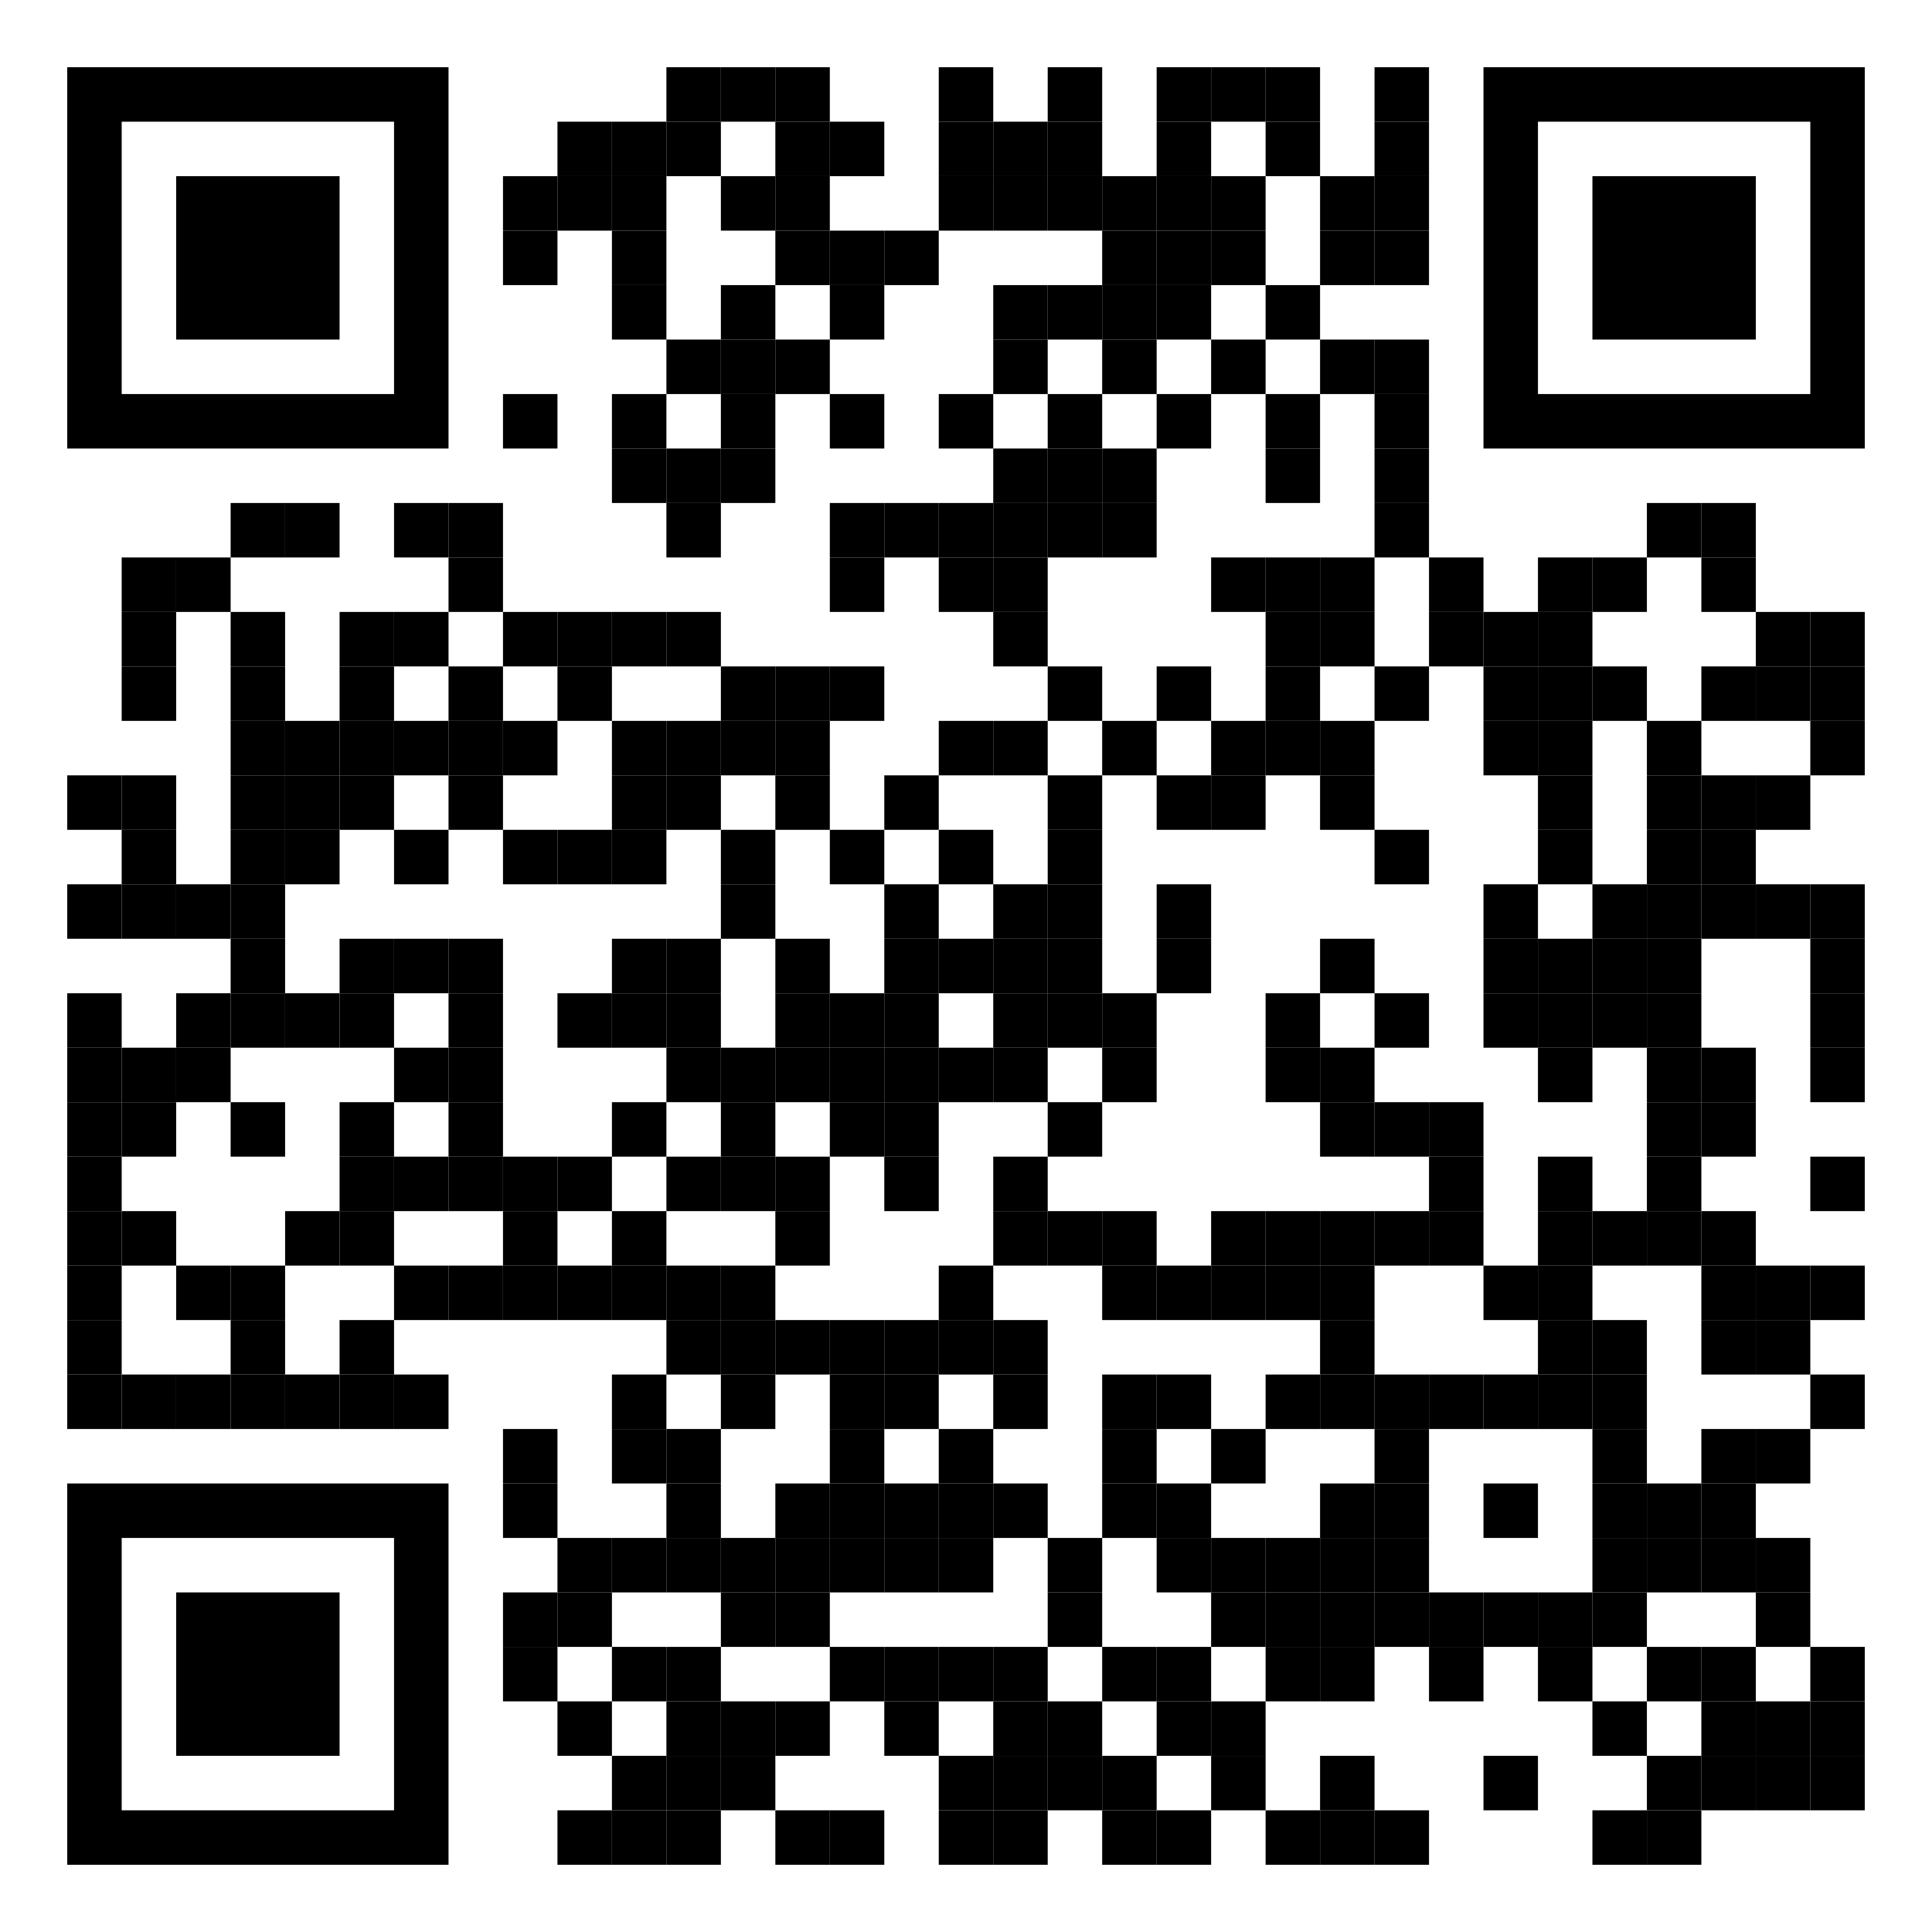
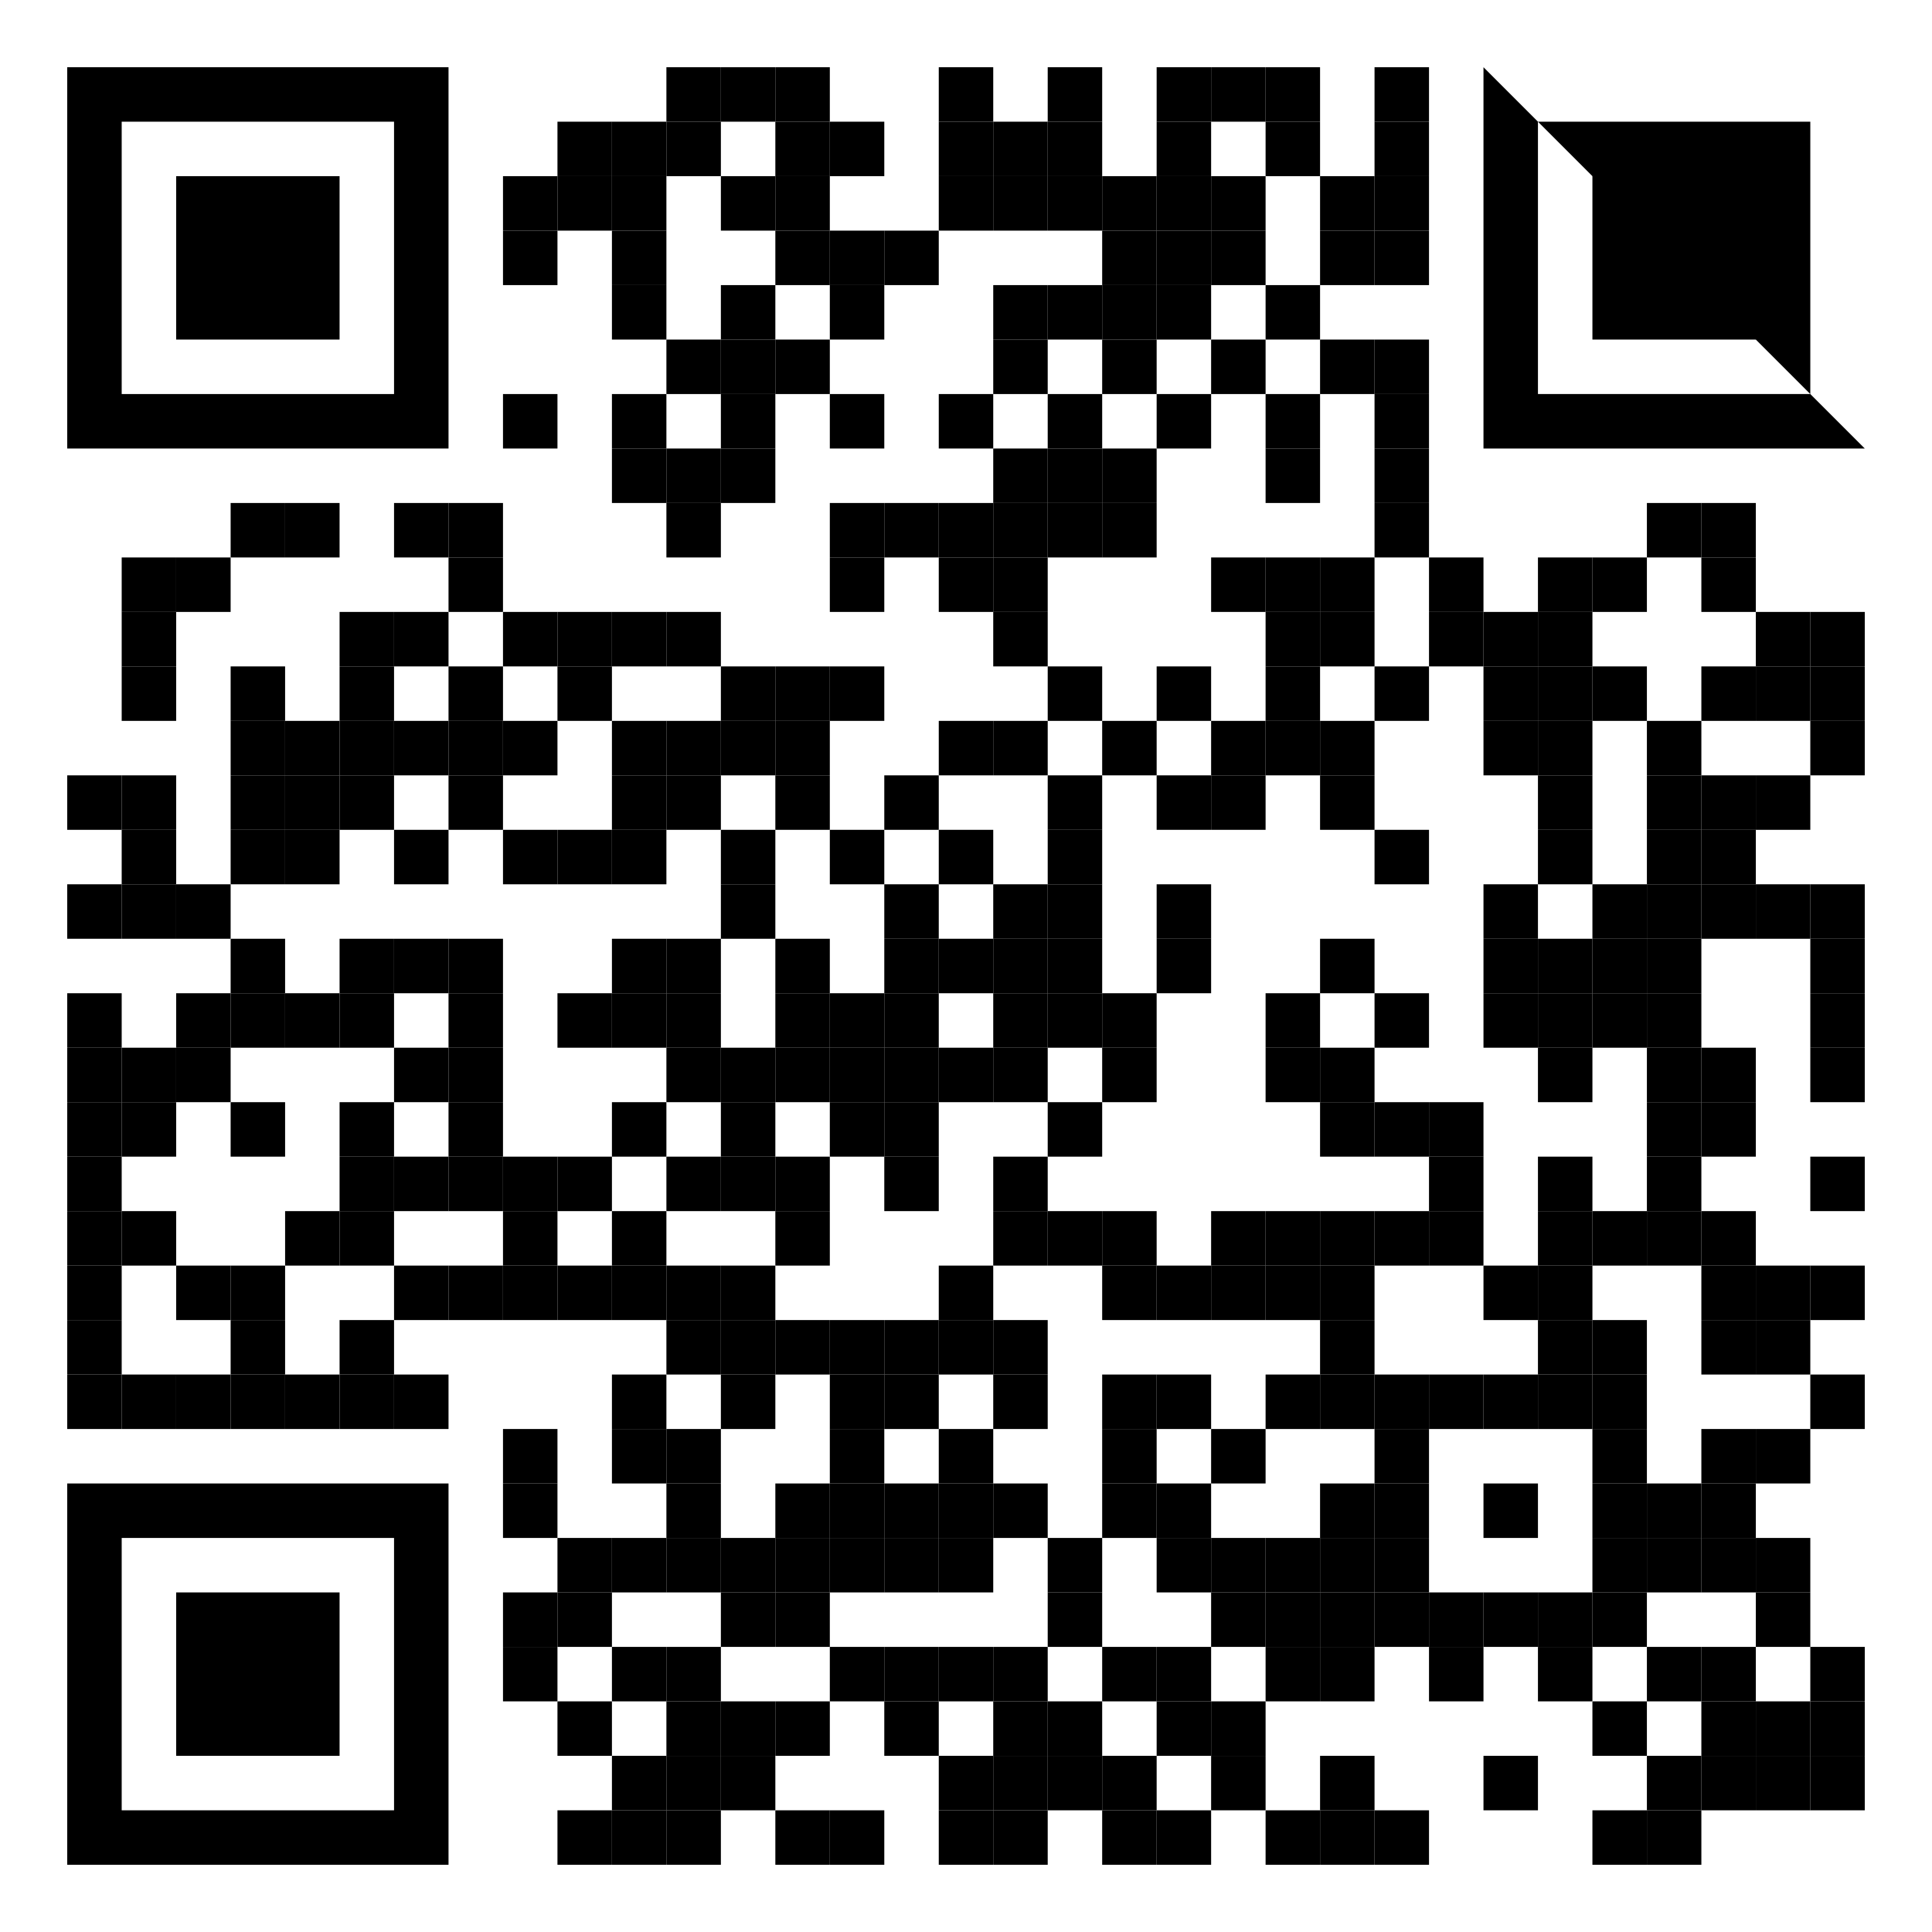
<svg xmlns="http://www.w3.org/2000/svg" contentScriptType="text/ecmascript" width="1667" zoomAndPan="magnify" style="fill-opacity:1; color-rendering:auto; color-interpolation:auto; text-rendering:auto; stroke:none; stroke-linecap:square; stroke-miterlimit:10; shape-rendering:auto; stroke-opacity:1; fill:black; stroke-dasharray:none; font-weight:normal; stroke-width:1; font-family:'Dialog'; font-style:normal; stroke-linejoin:miter; font-size:12px; stroke-dashoffset:0; image-rendering:auto;" contentStyleType="text/css" height="1667" preserveAspectRatio="xMidYMid meet" version="1.0">
  <defs id="genericDefs" />
  <g>
    <g style="fill:white; text-rendering:optimizeLegibility; stroke:white;">
      <rect x="0" width="1667" y="0" height="1667" style="stroke:none;" />
      <rect x="575" width="47" height="47" y="58" style="fill:black; stroke:none;" />
      <rect x="622" width="47" height="47" y="58" style="fill:black; stroke:none;" />
      <rect x="669" width="47" height="47" y="58" style="fill:black; stroke:none;" />
      <rect x="810" width="47" height="47" y="58" style="fill:black; stroke:none;" />
      <rect x="904" width="47" height="47" y="58" style="fill:black; stroke:none;" />
      <rect x="998" width="47" height="47" y="58" style="fill:black; stroke:none;" />
      <rect x="1045" width="47" height="47" y="58" style="fill:black; stroke:none;" />
      <rect x="1092" width="47" height="47" y="58" style="fill:black; stroke:none;" />
      <rect x="1186" width="47" height="47" y="58" style="fill:black; stroke:none;" />
      <rect x="481" width="47" height="47" y="105" style="fill:black; stroke:none;" />
      <rect x="528" width="47" height="47" y="105" style="fill:black; stroke:none;" />
      <rect x="575" width="47" height="47" y="105" style="fill:black; stroke:none;" />
      <rect x="669" width="47" height="47" y="105" style="fill:black; stroke:none;" />
      <rect x="716" width="47" height="47" y="105" style="fill:black; stroke:none;" />
      <rect x="810" width="47" height="47" y="105" style="fill:black; stroke:none;" />
      <rect x="857" width="47" height="47" y="105" style="fill:black; stroke:none;" />
      <rect x="904" width="47" height="47" y="105" style="fill:black; stroke:none;" />
      <rect x="998" width="47" height="47" y="105" style="fill:black; stroke:none;" />
      <rect x="1092" width="47" height="47" y="105" style="fill:black; stroke:none;" />
      <rect x="1186" width="47" height="47" y="105" style="fill:black; stroke:none;" />
      <rect x="434" width="47" height="47" y="152" style="fill:black; stroke:none;" />
      <rect x="481" width="47" height="47" y="152" style="fill:black; stroke:none;" />
      <rect x="528" width="47" height="47" y="152" style="fill:black; stroke:none;" />
      <rect x="622" width="47" height="47" y="152" style="fill:black; stroke:none;" />
      <rect x="669" width="47" height="47" y="152" style="fill:black; stroke:none;" />
      <rect x="810" width="47" height="47" y="152" style="fill:black; stroke:none;" />
      <rect x="857" width="47" height="47" y="152" style="fill:black; stroke:none;" />
      <rect x="904" width="47" height="47" y="152" style="fill:black; stroke:none;" />
      <rect x="951" width="47" height="47" y="152" style="fill:black; stroke:none;" />
      <rect x="998" width="47" height="47" y="152" style="fill:black; stroke:none;" />
      <rect x="1045" width="47" height="47" y="152" style="fill:black; stroke:none;" />
      <rect x="1139" width="47" height="47" y="152" style="fill:black; stroke:none;" />
      <rect x="1186" width="47" height="47" y="152" style="fill:black; stroke:none;" />
      <rect x="434" width="47" height="47" y="199" style="fill:black; stroke:none;" />
      <rect x="528" width="47" height="47" y="199" style="fill:black; stroke:none;" />
      <rect x="669" width="47" height="47" y="199" style="fill:black; stroke:none;" />
      <rect x="716" width="47" height="47" y="199" style="fill:black; stroke:none;" />
      <rect x="763" width="47" height="47" y="199" style="fill:black; stroke:none;" />
      <rect x="951" width="47" height="47" y="199" style="fill:black; stroke:none;" />
      <rect x="998" width="47" height="47" y="199" style="fill:black; stroke:none;" />
      <rect x="1045" width="47" height="47" y="199" style="fill:black; stroke:none;" />
      <rect x="1139" width="47" height="47" y="199" style="fill:black; stroke:none;" />
      <rect x="1186" width="47" height="47" y="199" style="fill:black; stroke:none;" />
      <rect x="528" width="47" height="47" y="246" style="fill:black; stroke:none;" />
      <rect x="622" width="47" height="47" y="246" style="fill:black; stroke:none;" />
      <rect x="716" width="47" height="47" y="246" style="fill:black; stroke:none;" />
      <rect x="857" width="47" height="47" y="246" style="fill:black; stroke:none;" />
      <rect x="904" width="47" height="47" y="246" style="fill:black; stroke:none;" />
      <rect x="951" width="47" height="47" y="246" style="fill:black; stroke:none;" />
      <rect x="998" width="47" height="47" y="246" style="fill:black; stroke:none;" />
      <rect x="1092" width="47" height="47" y="246" style="fill:black; stroke:none;" />
      <rect x="575" width="47" height="47" y="293" style="fill:black; stroke:none;" />
      <rect x="622" width="47" height="47" y="293" style="fill:black; stroke:none;" />
      <rect x="669" width="47" height="47" y="293" style="fill:black; stroke:none;" />
      <rect x="857" width="47" height="47" y="293" style="fill:black; stroke:none;" />
      <rect x="951" width="47" height="47" y="293" style="fill:black; stroke:none;" />
      <rect x="1045" width="47" height="47" y="293" style="fill:black; stroke:none;" />
      <rect x="1139" width="47" height="47" y="293" style="fill:black; stroke:none;" />
      <rect x="1186" width="47" height="47" y="293" style="fill:black; stroke:none;" />
      <rect x="434" width="47" height="47" y="340" style="fill:black; stroke:none;" />
      <rect x="528" width="47" height="47" y="340" style="fill:black; stroke:none;" />
      <rect x="622" width="47" height="47" y="340" style="fill:black; stroke:none;" />
      <rect x="716" width="47" height="47" y="340" style="fill:black; stroke:none;" />
      <rect x="810" width="47" height="47" y="340" style="fill:black; stroke:none;" />
      <rect x="904" width="47" height="47" y="340" style="fill:black; stroke:none;" />
      <rect x="998" width="47" height="47" y="340" style="fill:black; stroke:none;" />
      <rect x="1092" width="47" height="47" y="340" style="fill:black; stroke:none;" />
      <rect x="1186" width="47" height="47" y="340" style="fill:black; stroke:none;" />
      <rect x="528" width="47" height="47" y="387" style="fill:black; stroke:none;" />
      <rect x="575" width="47" height="47" y="387" style="fill:black; stroke:none;" />
      <rect x="622" width="47" height="47" y="387" style="fill:black; stroke:none;" />
      <rect x="857" width="47" height="47" y="387" style="fill:black; stroke:none;" />
      <rect x="904" width="47" height="47" y="387" style="fill:black; stroke:none;" />
      <rect x="951" width="47" height="47" y="387" style="fill:black; stroke:none;" />
      <rect x="1092" width="47" height="47" y="387" style="fill:black; stroke:none;" />
      <rect x="1186" width="47" height="47" y="387" style="fill:black; stroke:none;" />
      <rect x="199" width="47" height="47" y="434" style="fill:black; stroke:none;" />
      <rect x="246" width="47" height="47" y="434" style="fill:black; stroke:none;" />
      <rect x="340" width="47" height="47" y="434" style="fill:black; stroke:none;" />
      <rect x="387" width="47" height="47" y="434" style="fill:black; stroke:none;" />
      <rect x="575" width="47" height="47" y="434" style="fill:black; stroke:none;" />
      <rect x="716" width="47" height="47" y="434" style="fill:black; stroke:none;" />
      <rect x="763" width="47" height="47" y="434" style="fill:black; stroke:none;" />
      <rect x="810" width="47" height="47" y="434" style="fill:black; stroke:none;" />
      <rect x="857" width="47" height="47" y="434" style="fill:black; stroke:none;" />
      <rect x="904" width="47" height="47" y="434" style="fill:black; stroke:none;" />
      <rect x="951" width="47" height="47" y="434" style="fill:black; stroke:none;" />
      <rect x="1186" width="47" height="47" y="434" style="fill:black; stroke:none;" />
      <rect x="1421" width="47" height="47" y="434" style="fill:black; stroke:none;" />
      <rect x="1468" width="47" height="47" y="434" style="fill:black; stroke:none;" />
      <rect x="105" width="47" height="47" y="481" style="fill:black; stroke:none;" />
      <rect x="152" width="47" height="47" y="481" style="fill:black; stroke:none;" />
      <rect x="387" width="47" height="47" y="481" style="fill:black; stroke:none;" />
      <rect x="716" width="47" height="47" y="481" style="fill:black; stroke:none;" />
      <rect x="810" width="47" height="47" y="481" style="fill:black; stroke:none;" />
      <rect x="857" width="47" height="47" y="481" style="fill:black; stroke:none;" />
      <rect x="1045" width="47" height="47" y="481" style="fill:black; stroke:none;" />
      <rect x="1092" width="47" height="47" y="481" style="fill:black; stroke:none;" />
      <rect x="1139" width="47" height="47" y="481" style="fill:black; stroke:none;" />
      <rect x="1233" width="47" height="47" y="481" style="fill:black; stroke:none;" />
      <rect x="1327" width="47" height="47" y="481" style="fill:black; stroke:none;" />
      <rect x="1374" width="47" height="47" y="481" style="fill:black; stroke:none;" />
      <rect x="1468" width="47" height="47" y="481" style="fill:black; stroke:none;" />
      <rect x="105" width="47" height="47" y="528" style="fill:black; stroke:none;" />
-       <rect x="199" width="47" height="47" y="528" style="fill:black; stroke:none;" />
      <rect x="293" width="47" height="47" y="528" style="fill:black; stroke:none;" />
      <rect x="340" width="47" height="47" y="528" style="fill:black; stroke:none;" />
      <rect x="434" width="47" height="47" y="528" style="fill:black; stroke:none;" />
      <rect x="481" width="47" height="47" y="528" style="fill:black; stroke:none;" />
      <rect x="528" width="47" height="47" y="528" style="fill:black; stroke:none;" />
      <rect x="575" width="47" height="47" y="528" style="fill:black; stroke:none;" />
      <rect x="857" width="47" height="47" y="528" style="fill:black; stroke:none;" />
      <rect x="1092" width="47" height="47" y="528" style="fill:black; stroke:none;" />
      <rect x="1139" width="47" height="47" y="528" style="fill:black; stroke:none;" />
      <rect x="1233" width="47" height="47" y="528" style="fill:black; stroke:none;" />
      <rect x="1280" width="47" height="47" y="528" style="fill:black; stroke:none;" />
      <rect x="1327" width="47" height="47" y="528" style="fill:black; stroke:none;" />
      <rect x="1515" width="47" height="47" y="528" style="fill:black; stroke:none;" />
      <rect x="1562" width="47" height="47" y="528" style="fill:black; stroke:none;" />
      <rect x="105" width="47" height="47" y="575" style="fill:black; stroke:none;" />
      <rect x="199" width="47" height="47" y="575" style="fill:black; stroke:none;" />
      <rect x="293" width="47" height="47" y="575" style="fill:black; stroke:none;" />
      <rect x="387" width="47" height="47" y="575" style="fill:black; stroke:none;" />
      <rect x="481" width="47" height="47" y="575" style="fill:black; stroke:none;" />
      <rect x="622" width="47" height="47" y="575" style="fill:black; stroke:none;" />
      <rect x="669" width="47" height="47" y="575" style="fill:black; stroke:none;" />
      <rect x="716" width="47" height="47" y="575" style="fill:black; stroke:none;" />
      <rect x="904" width="47" height="47" y="575" style="fill:black; stroke:none;" />
      <rect x="998" width="47" height="47" y="575" style="fill:black; stroke:none;" />
      <rect x="1092" width="47" height="47" y="575" style="fill:black; stroke:none;" />
      <rect x="1186" width="47" height="47" y="575" style="fill:black; stroke:none;" />
      <rect x="1280" width="47" height="47" y="575" style="fill:black; stroke:none;" />
      <rect x="1327" width="47" height="47" y="575" style="fill:black; stroke:none;" />
      <rect x="1374" width="47" height="47" y="575" style="fill:black; stroke:none;" />
      <rect x="1468" width="47" height="47" y="575" style="fill:black; stroke:none;" />
      <rect x="1515" width="47" height="47" y="575" style="fill:black; stroke:none;" />
      <rect x="1562" width="47" height="47" y="575" style="fill:black; stroke:none;" />
      <rect x="199" width="47" height="47" y="622" style="fill:black; stroke:none;" />
      <rect x="246" width="47" height="47" y="622" style="fill:black; stroke:none;" />
      <rect x="293" width="47" height="47" y="622" style="fill:black; stroke:none;" />
      <rect x="340" width="47" height="47" y="622" style="fill:black; stroke:none;" />
      <rect x="387" width="47" height="47" y="622" style="fill:black; stroke:none;" />
      <rect x="434" width="47" height="47" y="622" style="fill:black; stroke:none;" />
      <rect x="528" width="47" height="47" y="622" style="fill:black; stroke:none;" />
      <rect x="575" width="47" height="47" y="622" style="fill:black; stroke:none;" />
      <rect x="622" width="47" height="47" y="622" style="fill:black; stroke:none;" />
      <rect x="669" width="47" height="47" y="622" style="fill:black; stroke:none;" />
      <rect x="810" width="47" height="47" y="622" style="fill:black; stroke:none;" />
      <rect x="857" width="47" height="47" y="622" style="fill:black; stroke:none;" />
      <rect x="951" width="47" height="47" y="622" style="fill:black; stroke:none;" />
      <rect x="1045" width="47" height="47" y="622" style="fill:black; stroke:none;" />
      <rect x="1092" width="47" height="47" y="622" style="fill:black; stroke:none;" />
      <rect x="1139" width="47" height="47" y="622" style="fill:black; stroke:none;" />
      <rect x="1280" width="47" height="47" y="622" style="fill:black; stroke:none;" />
      <rect x="1327" width="47" height="47" y="622" style="fill:black; stroke:none;" />
      <rect x="1421" width="47" height="47" y="622" style="fill:black; stroke:none;" />
      <rect x="1562" width="47" height="47" y="622" style="fill:black; stroke:none;" />
      <rect x="58" width="47" height="47" y="669" style="fill:black; stroke:none;" />
      <rect x="105" width="47" height="47" y="669" style="fill:black; stroke:none;" />
      <rect x="199" width="47" height="47" y="669" style="fill:black; stroke:none;" />
      <rect x="246" width="47" height="47" y="669" style="fill:black; stroke:none;" />
      <rect x="293" width="47" height="47" y="669" style="fill:black; stroke:none;" />
      <rect x="387" width="47" height="47" y="669" style="fill:black; stroke:none;" />
      <rect x="528" width="47" height="47" y="669" style="fill:black; stroke:none;" />
      <rect x="575" width="47" height="47" y="669" style="fill:black; stroke:none;" />
      <rect x="669" width="47" height="47" y="669" style="fill:black; stroke:none;" />
      <rect x="763" width="47" height="47" y="669" style="fill:black; stroke:none;" />
      <rect x="904" width="47" height="47" y="669" style="fill:black; stroke:none;" />
      <rect x="998" width="47" height="47" y="669" style="fill:black; stroke:none;" />
      <rect x="1045" width="47" height="47" y="669" style="fill:black; stroke:none;" />
      <rect x="1139" width="47" height="47" y="669" style="fill:black; stroke:none;" />
      <rect x="1327" width="47" height="47" y="669" style="fill:black; stroke:none;" />
      <rect x="1421" width="47" height="47" y="669" style="fill:black; stroke:none;" />
      <rect x="1468" width="47" height="47" y="669" style="fill:black; stroke:none;" />
      <rect x="1515" width="47" height="47" y="669" style="fill:black; stroke:none;" />
      <rect x="105" width="47" height="47" y="716" style="fill:black; stroke:none;" />
      <rect x="199" width="47" height="47" y="716" style="fill:black; stroke:none;" />
      <rect x="246" width="47" height="47" y="716" style="fill:black; stroke:none;" />
      <rect x="340" width="47" height="47" y="716" style="fill:black; stroke:none;" />
      <rect x="434" width="47" height="47" y="716" style="fill:black; stroke:none;" />
      <rect x="481" width="47" height="47" y="716" style="fill:black; stroke:none;" />
      <rect x="528" width="47" height="47" y="716" style="fill:black; stroke:none;" />
      <rect x="622" width="47" height="47" y="716" style="fill:black; stroke:none;" />
      <rect x="716" width="47" height="47" y="716" style="fill:black; stroke:none;" />
      <rect x="810" width="47" height="47" y="716" style="fill:black; stroke:none;" />
      <rect x="904" width="47" height="47" y="716" style="fill:black; stroke:none;" />
      <rect x="1186" width="47" height="47" y="716" style="fill:black; stroke:none;" />
      <rect x="1327" width="47" height="47" y="716" style="fill:black; stroke:none;" />
      <rect x="1421" width="47" height="47" y="716" style="fill:black; stroke:none;" />
      <rect x="1468" width="47" height="47" y="716" style="fill:black; stroke:none;" />
      <rect x="58" width="47" height="47" y="763" style="fill:black; stroke:none;" />
      <rect x="105" width="47" height="47" y="763" style="fill:black; stroke:none;" />
      <rect x="152" width="47" height="47" y="763" style="fill:black; stroke:none;" />
-       <rect x="199" width="47" height="47" y="763" style="fill:black; stroke:none;" />
      <rect x="622" width="47" height="47" y="763" style="fill:black; stroke:none;" />
      <rect x="763" width="47" height="47" y="763" style="fill:black; stroke:none;" />
      <rect x="857" width="47" height="47" y="763" style="fill:black; stroke:none;" />
      <rect x="904" width="47" height="47" y="763" style="fill:black; stroke:none;" />
      <rect x="998" width="47" height="47" y="763" style="fill:black; stroke:none;" />
      <rect x="1280" width="47" height="47" y="763" style="fill:black; stroke:none;" />
      <rect x="1374" width="47" height="47" y="763" style="fill:black; stroke:none;" />
      <rect x="1421" width="47" height="47" y="763" style="fill:black; stroke:none;" />
      <rect x="1468" width="47" height="47" y="763" style="fill:black; stroke:none;" />
      <rect x="1515" width="47" height="47" y="763" style="fill:black; stroke:none;" />
      <rect x="1562" width="47" height="47" y="763" style="fill:black; stroke:none;" />
      <rect x="199" width="47" height="47" y="810" style="fill:black; stroke:none;" />
      <rect x="293" width="47" height="47" y="810" style="fill:black; stroke:none;" />
      <rect x="340" width="47" height="47" y="810" style="fill:black; stroke:none;" />
      <rect x="387" width="47" height="47" y="810" style="fill:black; stroke:none;" />
      <rect x="528" width="47" height="47" y="810" style="fill:black; stroke:none;" />
      <rect x="575" width="47" height="47" y="810" style="fill:black; stroke:none;" />
      <rect x="669" width="47" height="47" y="810" style="fill:black; stroke:none;" />
      <rect x="763" width="47" height="47" y="810" style="fill:black; stroke:none;" />
      <rect x="810" width="47" height="47" y="810" style="fill:black; stroke:none;" />
      <rect x="857" width="47" height="47" y="810" style="fill:black; stroke:none;" />
      <rect x="904" width="47" height="47" y="810" style="fill:black; stroke:none;" />
      <rect x="998" width="47" height="47" y="810" style="fill:black; stroke:none;" />
      <rect x="1139" width="47" height="47" y="810" style="fill:black; stroke:none;" />
      <rect x="1280" width="47" height="47" y="810" style="fill:black; stroke:none;" />
      <rect x="1327" width="47" height="47" y="810" style="fill:black; stroke:none;" />
      <rect x="1374" width="47" height="47" y="810" style="fill:black; stroke:none;" />
      <rect x="1421" width="47" height="47" y="810" style="fill:black; stroke:none;" />
      <rect x="1562" width="47" height="47" y="810" style="fill:black; stroke:none;" />
      <rect x="58" width="47" height="47" y="857" style="fill:black; stroke:none;" />
      <rect x="152" width="47" height="47" y="857" style="fill:black; stroke:none;" />
      <rect x="199" width="47" height="47" y="857" style="fill:black; stroke:none;" />
      <rect x="246" width="47" height="47" y="857" style="fill:black; stroke:none;" />
      <rect x="293" width="47" height="47" y="857" style="fill:black; stroke:none;" />
      <rect x="387" width="47" height="47" y="857" style="fill:black; stroke:none;" />
      <rect x="481" width="47" height="47" y="857" style="fill:black; stroke:none;" />
      <rect x="528" width="47" height="47" y="857" style="fill:black; stroke:none;" />
      <rect x="575" width="47" height="47" y="857" style="fill:black; stroke:none;" />
      <rect x="669" width="47" height="47" y="857" style="fill:black; stroke:none;" />
      <rect x="716" width="47" height="47" y="857" style="fill:black; stroke:none;" />
      <rect x="763" width="47" height="47" y="857" style="fill:black; stroke:none;" />
      <rect x="857" width="47" height="47" y="857" style="fill:black; stroke:none;" />
      <rect x="904" width="47" height="47" y="857" style="fill:black; stroke:none;" />
      <rect x="951" width="47" height="47" y="857" style="fill:black; stroke:none;" />
      <rect x="1092" width="47" height="47" y="857" style="fill:black; stroke:none;" />
      <rect x="1186" width="47" height="47" y="857" style="fill:black; stroke:none;" />
      <rect x="1280" width="47" height="47" y="857" style="fill:black; stroke:none;" />
      <rect x="1327" width="47" height="47" y="857" style="fill:black; stroke:none;" />
      <rect x="1374" width="47" height="47" y="857" style="fill:black; stroke:none;" />
      <rect x="1421" width="47" height="47" y="857" style="fill:black; stroke:none;" />
      <rect x="1562" width="47" height="47" y="857" style="fill:black; stroke:none;" />
      <rect x="58" width="47" height="47" y="904" style="fill:black; stroke:none;" />
      <rect x="105" width="47" height="47" y="904" style="fill:black; stroke:none;" />
      <rect x="152" width="47" height="47" y="904" style="fill:black; stroke:none;" />
      <rect x="340" width="47" height="47" y="904" style="fill:black; stroke:none;" />
      <rect x="387" width="47" height="47" y="904" style="fill:black; stroke:none;" />
      <rect x="575" width="47" height="47" y="904" style="fill:black; stroke:none;" />
      <rect x="622" width="47" height="47" y="904" style="fill:black; stroke:none;" />
      <rect x="669" width="47" height="47" y="904" style="fill:black; stroke:none;" />
      <rect x="716" width="47" height="47" y="904" style="fill:black; stroke:none;" />
      <rect x="763" width="47" height="47" y="904" style="fill:black; stroke:none;" />
      <rect x="810" width="47" height="47" y="904" style="fill:black; stroke:none;" />
      <rect x="857" width="47" height="47" y="904" style="fill:black; stroke:none;" />
      <rect x="951" width="47" height="47" y="904" style="fill:black; stroke:none;" />
      <rect x="1092" width="47" height="47" y="904" style="fill:black; stroke:none;" />
      <rect x="1139" width="47" height="47" y="904" style="fill:black; stroke:none;" />
      <rect x="1327" width="47" height="47" y="904" style="fill:black; stroke:none;" />
      <rect x="1421" width="47" height="47" y="904" style="fill:black; stroke:none;" />
      <rect x="1468" width="47" height="47" y="904" style="fill:black; stroke:none;" />
      <rect x="1562" width="47" height="47" y="904" style="fill:black; stroke:none;" />
      <rect x="58" width="47" height="47" y="951" style="fill:black; stroke:none;" />
      <rect x="105" width="47" height="47" y="951" style="fill:black; stroke:none;" />
      <rect x="199" width="47" height="47" y="951" style="fill:black; stroke:none;" />
      <rect x="293" width="47" height="47" y="951" style="fill:black; stroke:none;" />
      <rect x="387" width="47" height="47" y="951" style="fill:black; stroke:none;" />
      <rect x="528" width="47" height="47" y="951" style="fill:black; stroke:none;" />
      <rect x="622" width="47" height="47" y="951" style="fill:black; stroke:none;" />
      <rect x="716" width="47" height="47" y="951" style="fill:black; stroke:none;" />
      <rect x="763" width="47" height="47" y="951" style="fill:black; stroke:none;" />
      <rect x="904" width="47" height="47" y="951" style="fill:black; stroke:none;" />
      <rect x="1139" width="47" height="47" y="951" style="fill:black; stroke:none;" />
      <rect x="1186" width="47" height="47" y="951" style="fill:black; stroke:none;" />
      <rect x="1233" width="47" height="47" y="951" style="fill:black; stroke:none;" />
      <rect x="1421" width="47" height="47" y="951" style="fill:black; stroke:none;" />
      <rect x="1468" width="47" height="47" y="951" style="fill:black; stroke:none;" />
      <rect x="58" width="47" height="47" y="998" style="fill:black; stroke:none;" />
      <rect x="293" width="47" height="47" y="998" style="fill:black; stroke:none;" />
      <rect x="340" width="47" height="47" y="998" style="fill:black; stroke:none;" />
      <rect x="387" width="47" height="47" y="998" style="fill:black; stroke:none;" />
      <rect x="434" width="47" height="47" y="998" style="fill:black; stroke:none;" />
      <rect x="481" width="47" height="47" y="998" style="fill:black; stroke:none;" />
      <rect x="575" width="47" height="47" y="998" style="fill:black; stroke:none;" />
      <rect x="622" width="47" height="47" y="998" style="fill:black; stroke:none;" />
      <rect x="669" width="47" height="47" y="998" style="fill:black; stroke:none;" />
      <rect x="763" width="47" height="47" y="998" style="fill:black; stroke:none;" />
      <rect x="857" width="47" height="47" y="998" style="fill:black; stroke:none;" />
      <rect x="1233" width="47" height="47" y="998" style="fill:black; stroke:none;" />
      <rect x="1327" width="47" height="47" y="998" style="fill:black; stroke:none;" />
      <rect x="1421" width="47" height="47" y="998" style="fill:black; stroke:none;" />
      <rect x="1562" width="47" height="47" y="998" style="fill:black; stroke:none;" />
      <rect x="58" width="47" height="47" y="1045" style="fill:black; stroke:none;" />
      <rect x="105" width="47" height="47" y="1045" style="fill:black; stroke:none;" />
      <rect x="246" width="47" height="47" y="1045" style="fill:black; stroke:none;" />
      <rect x="293" width="47" height="47" y="1045" style="fill:black; stroke:none;" />
      <rect x="434" width="47" height="47" y="1045" style="fill:black; stroke:none;" />
      <rect x="528" width="47" height="47" y="1045" style="fill:black; stroke:none;" />
      <rect x="669" width="47" height="47" y="1045" style="fill:black; stroke:none;" />
      <rect x="857" width="47" height="47" y="1045" style="fill:black; stroke:none;" />
      <rect x="904" width="47" height="47" y="1045" style="fill:black; stroke:none;" />
      <rect x="951" width="47" height="47" y="1045" style="fill:black; stroke:none;" />
      <rect x="1045" width="47" height="47" y="1045" style="fill:black; stroke:none;" />
      <rect x="1092" width="47" height="47" y="1045" style="fill:black; stroke:none;" />
      <rect x="1139" width="47" height="47" y="1045" style="fill:black; stroke:none;" />
      <rect x="1186" width="47" height="47" y="1045" style="fill:black; stroke:none;" />
      <rect x="1233" width="47" height="47" y="1045" style="fill:black; stroke:none;" />
      <rect x="1327" width="47" height="47" y="1045" style="fill:black; stroke:none;" />
      <rect x="1374" width="47" height="47" y="1045" style="fill:black; stroke:none;" />
      <rect x="1421" width="47" height="47" y="1045" style="fill:black; stroke:none;" />
      <rect x="1468" width="47" height="47" y="1045" style="fill:black; stroke:none;" />
      <rect x="58" width="47" height="47" y="1092" style="fill:black; stroke:none;" />
      <rect x="152" width="47" height="47" y="1092" style="fill:black; stroke:none;" />
      <rect x="199" width="47" height="47" y="1092" style="fill:black; stroke:none;" />
      <rect x="340" width="47" height="47" y="1092" style="fill:black; stroke:none;" />
      <rect x="387" width="47" height="47" y="1092" style="fill:black; stroke:none;" />
      <rect x="434" width="47" height="47" y="1092" style="fill:black; stroke:none;" />
      <rect x="481" width="47" height="47" y="1092" style="fill:black; stroke:none;" />
      <rect x="528" width="47" height="47" y="1092" style="fill:black; stroke:none;" />
      <rect x="575" width="47" height="47" y="1092" style="fill:black; stroke:none;" />
      <rect x="622" width="47" height="47" y="1092" style="fill:black; stroke:none;" />
      <rect x="810" width="47" height="47" y="1092" style="fill:black; stroke:none;" />
      <rect x="951" width="47" height="47" y="1092" style="fill:black; stroke:none;" />
      <rect x="998" width="47" height="47" y="1092" style="fill:black; stroke:none;" />
      <rect x="1045" width="47" height="47" y="1092" style="fill:black; stroke:none;" />
      <rect x="1092" width="47" height="47" y="1092" style="fill:black; stroke:none;" />
      <rect x="1139" width="47" height="47" y="1092" style="fill:black; stroke:none;" />
      <rect x="1280" width="47" height="47" y="1092" style="fill:black; stroke:none;" />
      <rect x="1327" width="47" height="47" y="1092" style="fill:black; stroke:none;" />
      <rect x="1468" width="47" height="47" y="1092" style="fill:black; stroke:none;" />
      <rect x="1515" width="47" height="47" y="1092" style="fill:black; stroke:none;" />
      <rect x="1562" width="47" height="47" y="1092" style="fill:black; stroke:none;" />
      <rect x="58" width="47" height="47" y="1139" style="fill:black; stroke:none;" />
      <rect x="199" width="47" height="47" y="1139" style="fill:black; stroke:none;" />
      <rect x="293" width="47" height="47" y="1139" style="fill:black; stroke:none;" />
      <rect x="575" width="47" height="47" y="1139" style="fill:black; stroke:none;" />
      <rect x="622" width="47" height="47" y="1139" style="fill:black; stroke:none;" />
      <rect x="669" width="47" height="47" y="1139" style="fill:black; stroke:none;" />
      <rect x="716" width="47" height="47" y="1139" style="fill:black; stroke:none;" />
      <rect x="763" width="47" height="47" y="1139" style="fill:black; stroke:none;" />
      <rect x="810" width="47" height="47" y="1139" style="fill:black; stroke:none;" />
      <rect x="857" width="47" height="47" y="1139" style="fill:black; stroke:none;" />
      <rect x="1139" width="47" height="47" y="1139" style="fill:black; stroke:none;" />
      <rect x="1327" width="47" height="47" y="1139" style="fill:black; stroke:none;" />
      <rect x="1374" width="47" height="47" y="1139" style="fill:black; stroke:none;" />
      <rect x="1468" width="47" height="47" y="1139" style="fill:black; stroke:none;" />
      <rect x="1515" width="47" height="47" y="1139" style="fill:black; stroke:none;" />
      <rect x="58" width="47" height="47" y="1186" style="fill:black; stroke:none;" />
      <rect x="105" width="47" height="47" y="1186" style="fill:black; stroke:none;" />
      <rect x="152" width="47" height="47" y="1186" style="fill:black; stroke:none;" />
      <rect x="199" width="47" height="47" y="1186" style="fill:black; stroke:none;" />
      <rect x="246" width="47" height="47" y="1186" style="fill:black; stroke:none;" />
      <rect x="293" width="47" height="47" y="1186" style="fill:black; stroke:none;" />
      <rect x="340" width="47" height="47" y="1186" style="fill:black; stroke:none;" />
      <rect x="528" width="47" height="47" y="1186" style="fill:black; stroke:none;" />
      <rect x="622" width="47" height="47" y="1186" style="fill:black; stroke:none;" />
      <rect x="716" width="47" height="47" y="1186" style="fill:black; stroke:none;" />
      <rect x="763" width="47" height="47" y="1186" style="fill:black; stroke:none;" />
      <rect x="857" width="47" height="47" y="1186" style="fill:black; stroke:none;" />
      <rect x="951" width="47" height="47" y="1186" style="fill:black; stroke:none;" />
      <rect x="998" width="47" height="47" y="1186" style="fill:black; stroke:none;" />
      <rect x="1092" width="47" height="47" y="1186" style="fill:black; stroke:none;" />
      <rect x="1139" width="47" height="47" y="1186" style="fill:black; stroke:none;" />
      <rect x="1186" width="47" height="47" y="1186" style="fill:black; stroke:none;" />
      <rect x="1233" width="47" height="47" y="1186" style="fill:black; stroke:none;" />
      <rect x="1280" width="47" height="47" y="1186" style="fill:black; stroke:none;" />
      <rect x="1327" width="47" height="47" y="1186" style="fill:black; stroke:none;" />
      <rect x="1374" width="47" height="47" y="1186" style="fill:black; stroke:none;" />
      <rect x="1562" width="47" height="47" y="1186" style="fill:black; stroke:none;" />
      <rect x="434" width="47" height="47" y="1233" style="fill:black; stroke:none;" />
      <rect x="528" width="47" height="47" y="1233" style="fill:black; stroke:none;" />
      <rect x="575" width="47" height="47" y="1233" style="fill:black; stroke:none;" />
      <rect x="716" width="47" height="47" y="1233" style="fill:black; stroke:none;" />
      <rect x="810" width="47" height="47" y="1233" style="fill:black; stroke:none;" />
      <rect x="951" width="47" height="47" y="1233" style="fill:black; stroke:none;" />
      <rect x="1045" width="47" height="47" y="1233" style="fill:black; stroke:none;" />
      <rect x="1186" width="47" height="47" y="1233" style="fill:black; stroke:none;" />
      <rect x="1374" width="47" height="47" y="1233" style="fill:black; stroke:none;" />
      <rect x="1468" width="47" height="47" y="1233" style="fill:black; stroke:none;" />
      <rect x="1515" width="47" height="47" y="1233" style="fill:black; stroke:none;" />
      <rect x="434" width="47" height="47" y="1280" style="fill:black; stroke:none;" />
      <rect x="575" width="47" height="47" y="1280" style="fill:black; stroke:none;" />
      <rect x="669" width="47" height="47" y="1280" style="fill:black; stroke:none;" />
      <rect x="716" width="47" height="47" y="1280" style="fill:black; stroke:none;" />
      <rect x="763" width="47" height="47" y="1280" style="fill:black; stroke:none;" />
      <rect x="810" width="47" height="47" y="1280" style="fill:black; stroke:none;" />
      <rect x="857" width="47" height="47" y="1280" style="fill:black; stroke:none;" />
      <rect x="951" width="47" height="47" y="1280" style="fill:black; stroke:none;" />
      <rect x="998" width="47" height="47" y="1280" style="fill:black; stroke:none;" />
      <rect x="1139" width="47" height="47" y="1280" style="fill:black; stroke:none;" />
      <rect x="1186" width="47" height="47" y="1280" style="fill:black; stroke:none;" />
      <rect x="1280" width="47" height="47" y="1280" style="fill:black; stroke:none;" />
      <rect x="1374" width="47" height="47" y="1280" style="fill:black; stroke:none;" />
      <rect x="1421" width="47" height="47" y="1280" style="fill:black; stroke:none;" />
      <rect x="1468" width="47" height="47" y="1280" style="fill:black; stroke:none;" />
      <rect x="481" width="47" height="47" y="1327" style="fill:black; stroke:none;" />
      <rect x="528" width="47" height="47" y="1327" style="fill:black; stroke:none;" />
      <rect x="575" width="47" height="47" y="1327" style="fill:black; stroke:none;" />
      <rect x="622" width="47" height="47" y="1327" style="fill:black; stroke:none;" />
      <rect x="669" width="47" height="47" y="1327" style="fill:black; stroke:none;" />
      <rect x="716" width="47" height="47" y="1327" style="fill:black; stroke:none;" />
      <rect x="763" width="47" height="47" y="1327" style="fill:black; stroke:none;" />
      <rect x="810" width="47" height="47" y="1327" style="fill:black; stroke:none;" />
      <rect x="904" width="47" height="47" y="1327" style="fill:black; stroke:none;" />
      <rect x="998" width="47" height="47" y="1327" style="fill:black; stroke:none;" />
      <rect x="1045" width="47" height="47" y="1327" style="fill:black; stroke:none;" />
      <rect x="1092" width="47" height="47" y="1327" style="fill:black; stroke:none;" />
      <rect x="1139" width="47" height="47" y="1327" style="fill:black; stroke:none;" />
      <rect x="1186" width="47" height="47" y="1327" style="fill:black; stroke:none;" />
      <rect x="1374" width="47" height="47" y="1327" style="fill:black; stroke:none;" />
      <rect x="1421" width="47" height="47" y="1327" style="fill:black; stroke:none;" />
      <rect x="1468" width="47" height="47" y="1327" style="fill:black; stroke:none;" />
      <rect x="1515" width="47" height="47" y="1327" style="fill:black; stroke:none;" />
      <rect x="434" width="47" height="47" y="1374" style="fill:black; stroke:none;" />
      <rect x="481" width="47" height="47" y="1374" style="fill:black; stroke:none;" />
      <rect x="622" width="47" height="47" y="1374" style="fill:black; stroke:none;" />
      <rect x="669" width="47" height="47" y="1374" style="fill:black; stroke:none;" />
      <rect x="904" width="47" height="47" y="1374" style="fill:black; stroke:none;" />
      <rect x="1045" width="47" height="47" y="1374" style="fill:black; stroke:none;" />
      <rect x="1092" width="47" height="47" y="1374" style="fill:black; stroke:none;" />
      <rect x="1139" width="47" height="47" y="1374" style="fill:black; stroke:none;" />
      <rect x="1186" width="47" height="47" y="1374" style="fill:black; stroke:none;" />
      <rect x="1233" width="47" height="47" y="1374" style="fill:black; stroke:none;" />
      <rect x="1280" width="47" height="47" y="1374" style="fill:black; stroke:none;" />
      <rect x="1327" width="47" height="47" y="1374" style="fill:black; stroke:none;" />
      <rect x="1374" width="47" height="47" y="1374" style="fill:black; stroke:none;" />
      <rect x="1515" width="47" height="47" y="1374" style="fill:black; stroke:none;" />
      <rect x="434" width="47" height="47" y="1421" style="fill:black; stroke:none;" />
      <rect x="528" width="47" height="47" y="1421" style="fill:black; stroke:none;" />
      <rect x="575" width="47" height="47" y="1421" style="fill:black; stroke:none;" />
      <rect x="716" width="47" height="47" y="1421" style="fill:black; stroke:none;" />
      <rect x="763" width="47" height="47" y="1421" style="fill:black; stroke:none;" />
      <rect x="810" width="47" height="47" y="1421" style="fill:black; stroke:none;" />
      <rect x="857" width="47" height="47" y="1421" style="fill:black; stroke:none;" />
      <rect x="951" width="47" height="47" y="1421" style="fill:black; stroke:none;" />
      <rect x="998" width="47" height="47" y="1421" style="fill:black; stroke:none;" />
      <rect x="1092" width="47" height="47" y="1421" style="fill:black; stroke:none;" />
      <rect x="1139" width="47" height="47" y="1421" style="fill:black; stroke:none;" />
      <rect x="1233" width="47" height="47" y="1421" style="fill:black; stroke:none;" />
      <rect x="1327" width="47" height="47" y="1421" style="fill:black; stroke:none;" />
      <rect x="1421" width="47" height="47" y="1421" style="fill:black; stroke:none;" />
      <rect x="1468" width="47" height="47" y="1421" style="fill:black; stroke:none;" />
      <rect x="1562" width="47" height="47" y="1421" style="fill:black; stroke:none;" />
      <rect x="481" width="47" height="47" y="1468" style="fill:black; stroke:none;" />
      <rect x="575" width="47" height="47" y="1468" style="fill:black; stroke:none;" />
      <rect x="622" width="47" height="47" y="1468" style="fill:black; stroke:none;" />
      <rect x="669" width="47" height="47" y="1468" style="fill:black; stroke:none;" />
      <rect x="763" width="47" height="47" y="1468" style="fill:black; stroke:none;" />
      <rect x="857" width="47" height="47" y="1468" style="fill:black; stroke:none;" />
      <rect x="904" width="47" height="47" y="1468" style="fill:black; stroke:none;" />
      <rect x="998" width="47" height="47" y="1468" style="fill:black; stroke:none;" />
      <rect x="1045" width="47" height="47" y="1468" style="fill:black; stroke:none;" />
      <rect x="1374" width="47" height="47" y="1468" style="fill:black; stroke:none;" />
      <rect x="1468" width="47" height="47" y="1468" style="fill:black; stroke:none;" />
      <rect x="1515" width="47" height="47" y="1468" style="fill:black; stroke:none;" />
      <rect x="1562" width="47" height="47" y="1468" style="fill:black; stroke:none;" />
      <rect x="528" width="47" height="47" y="1515" style="fill:black; stroke:none;" />
      <rect x="575" width="47" height="47" y="1515" style="fill:black; stroke:none;" />
      <rect x="622" width="47" height="47" y="1515" style="fill:black; stroke:none;" />
      <rect x="810" width="47" height="47" y="1515" style="fill:black; stroke:none;" />
      <rect x="857" width="47" height="47" y="1515" style="fill:black; stroke:none;" />
      <rect x="904" width="47" height="47" y="1515" style="fill:black; stroke:none;" />
      <rect x="951" width="47" height="47" y="1515" style="fill:black; stroke:none;" />
      <rect x="1045" width="47" height="47" y="1515" style="fill:black; stroke:none;" />
      <rect x="1139" width="47" height="47" y="1515" style="fill:black; stroke:none;" />
      <rect x="1280" width="47" height="47" y="1515" style="fill:black; stroke:none;" />
      <rect x="1421" width="47" height="47" y="1515" style="fill:black; stroke:none;" />
      <rect x="1468" width="47" height="47" y="1515" style="fill:black; stroke:none;" />
      <rect x="1515" width="47" height="47" y="1515" style="fill:black; stroke:none;" />
      <rect x="1562" width="47" height="47" y="1515" style="fill:black; stroke:none;" />
      <rect x="481" width="47" height="47" y="1562" style="fill:black; stroke:none;" />
      <rect x="528" width="47" height="47" y="1562" style="fill:black; stroke:none;" />
      <rect x="575" width="47" height="47" y="1562" style="fill:black; stroke:none;" />
      <rect x="669" width="47" height="47" y="1562" style="fill:black; stroke:none;" />
      <rect x="716" width="47" height="47" y="1562" style="fill:black; stroke:none;" />
      <rect x="810" width="47" height="47" y="1562" style="fill:black; stroke:none;" />
      <rect x="857" width="47" height="47" y="1562" style="fill:black; stroke:none;" />
      <rect x="951" width="47" height="47" y="1562" style="fill:black; stroke:none;" />
      <rect x="998" width="47" height="47" y="1562" style="fill:black; stroke:none;" />
      <rect x="1092" width="47" height="47" y="1562" style="fill:black; stroke:none;" />
      <rect x="1139" width="47" height="47" y="1562" style="fill:black; stroke:none;" />
      <rect x="1186" width="47" height="47" y="1562" style="fill:black; stroke:none;" />
      <rect x="1374" width="47" height="47" y="1562" style="fill:black; stroke:none;" />
      <rect x="1421" width="47" height="47" y="1562" style="fill:black; stroke:none;" />
      <path style="fill:black; stroke:none;" d="M340 105 L340 340 L105 340 L105 105 ZM58 58 L58 387 L387 387 L387 58 Z" />
      <rect x="152" width="141" height="141" y="152" style="fill:black; stroke:none;" />
-       <path style="fill:black; stroke:none;" d="M1562 105 L1562 340 L1327 340 L1327 105 ZM1280 58 L1280 387 L1609 387 L1609 58 Z" />
+       <path style="fill:black; stroke:none;" d="M1562 105 L1562 340 L1327 340 L1327 105 ZM1280 58 L1280 387 L1609 387 Z" />
      <rect x="1374" width="141" height="141" y="152" style="fill:black; stroke:none;" />
      <path style="fill:black; stroke:none;" d="M340 1327 L340 1562 L105 1562 L105 1327 ZM58 1280 L58 1609 L387 1609 L387 1280 Z" />
      <rect x="152" width="141" height="141" y="1374" style="fill:black; stroke:none;" />
    </g>
  </g>
</svg>